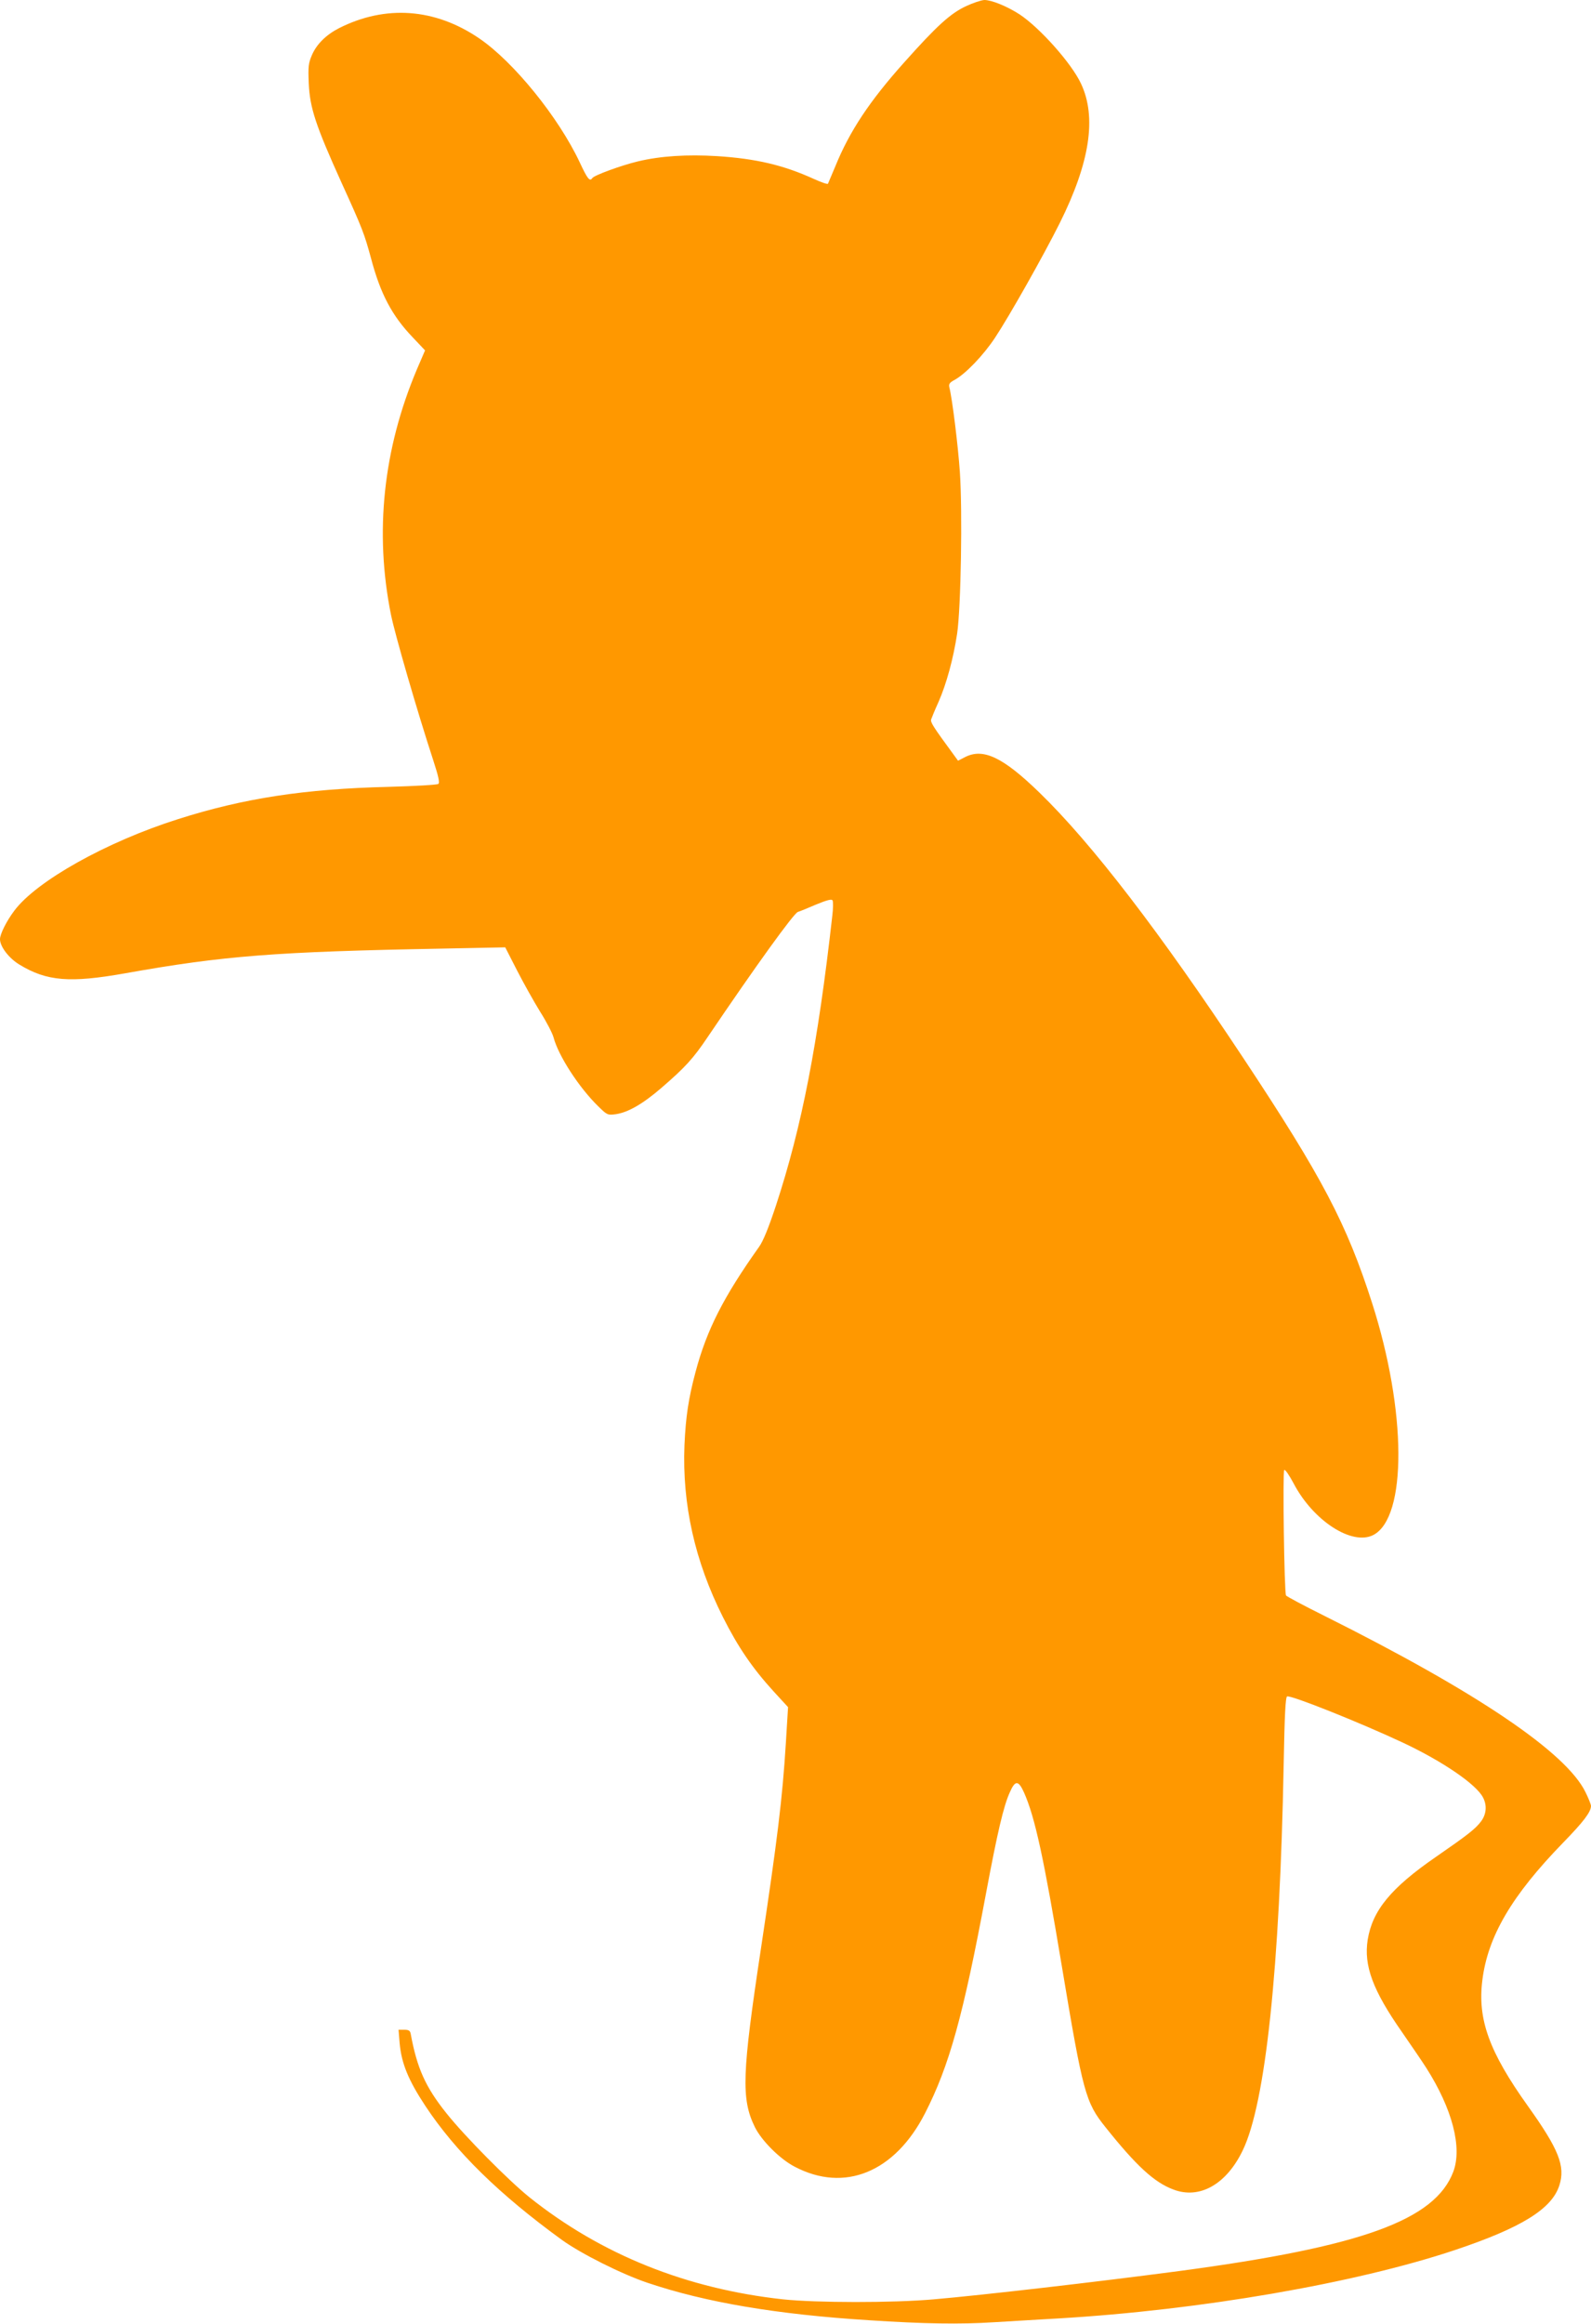
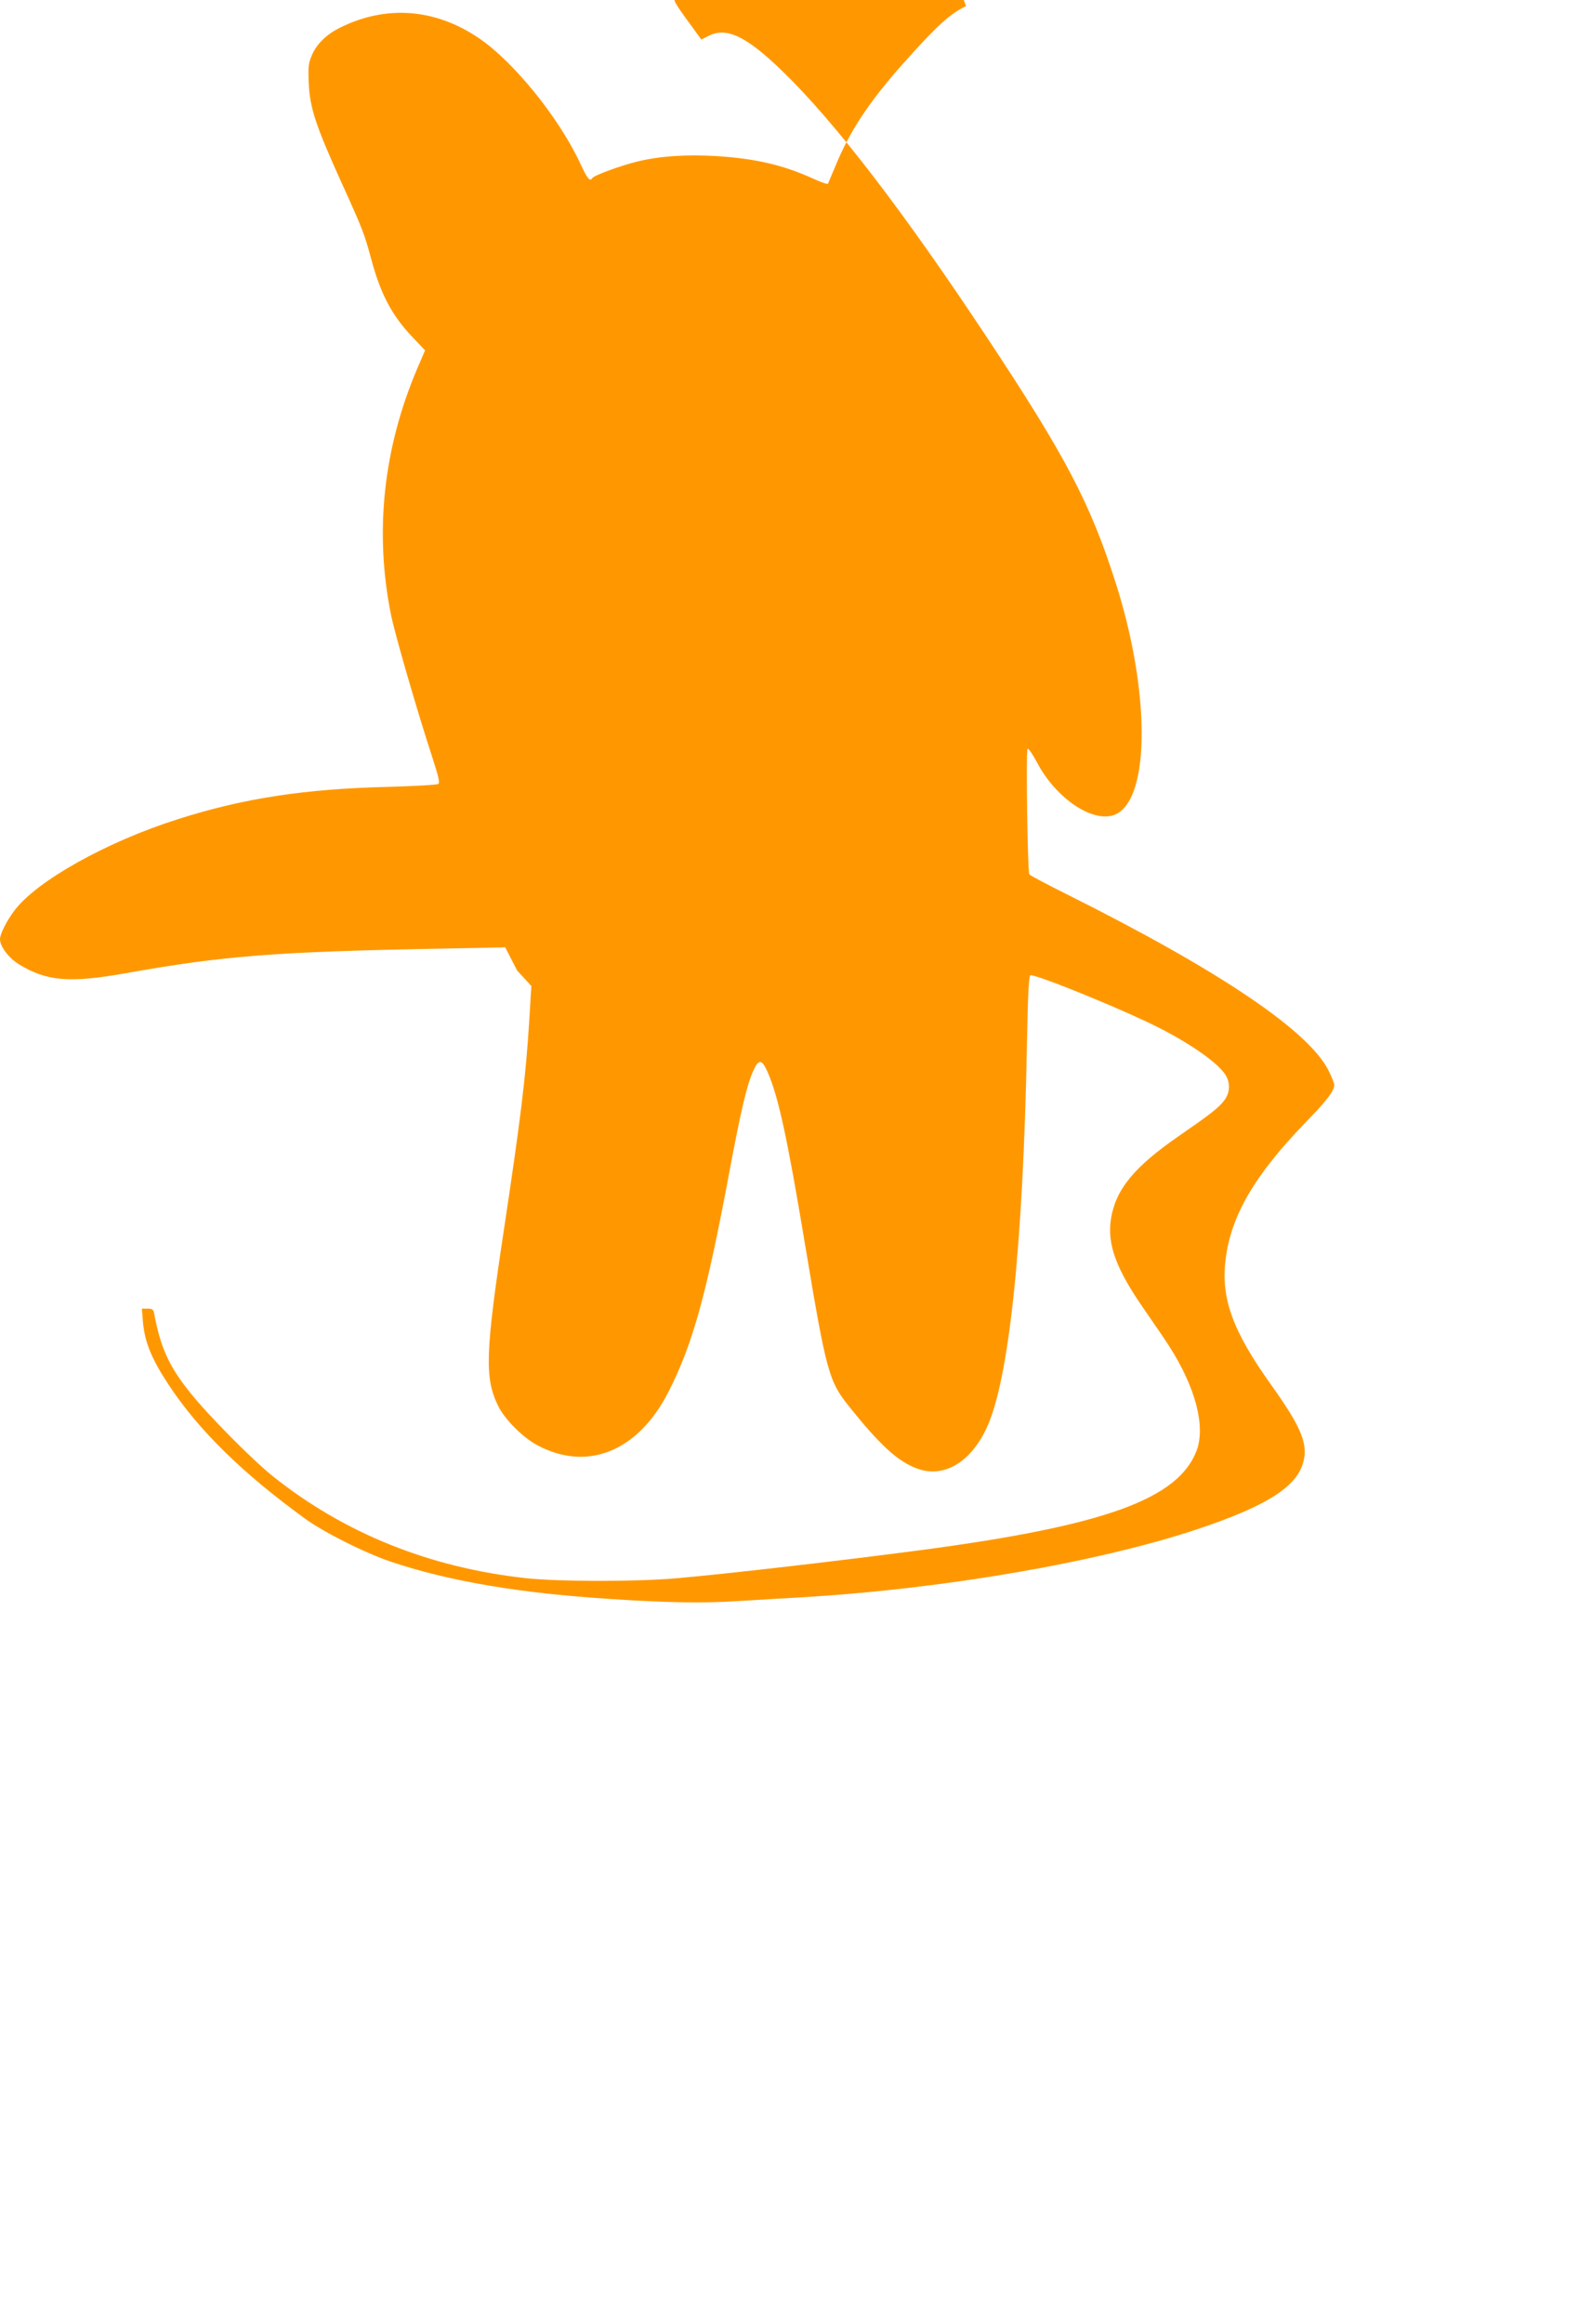
<svg xmlns="http://www.w3.org/2000/svg" version="1.0" width="877pt" height="1280pt" viewBox="0 0 877 1280" preserveAspectRatio="xMidYMid meet">
  <g transform="translate(0,1280) scale(0.1,-0.1)" fill="#ff9800" stroke="none">
-     <path d="M5325 12766 c-86 -40 -161 -108 -342 -311 -189 -211 -300 -378 -378 -570 -21 -49 -39 -93 -41 -97 -3 -4 -37 8 -77 26 -169 77 -319 112 -534 126 -166 10 -311 1 -437 -29 -92 -22 -242 -77 -251 -92 -14 -21 -27 -4 -69 86 -117 249 -365 555 -555 684 -244 166 -516 185 -772 56 -72 -37 -123 -88 -149 -147 -20 -46 -22 -64 -18 -158 6 -134 38 -231 180 -545 118 -259 126 -282 163 -417 52 -197 116 -317 229 -435 l69 -73 -46 -107 c-185 -439 -233 -895 -142 -1348 23 -113 144 -530 233 -802 29 -89 37 -125 28 -131 -6 -5 -129 -12 -273 -16 -464 -11 -801 -63 -1162 -178 -395 -125 -780 -341 -902 -504 -43 -57 -79 -129 -79 -157 0 -41 49 -105 107 -140 151 -92 279 -102 583 -48 543 97 831 119 1745 136 l350 7 65 -127 c36 -70 93 -172 127 -227 35 -55 68 -119 74 -141 27 -103 142 -279 247 -381 49 -48 52 -49 97 -43 67 10 148 56 251 145 131 113 175 161 255 280 266 393 474 681 497 689 10 3 55 21 101 41 58 24 85 31 90 23 4 -6 4 -44 -1 -84 -80 -710 -168 -1162 -310 -1595 -41 -124 -71 -198 -94 -230 -196 -276 -288 -456 -350 -689 -39 -146 -54 -247 -61 -403 -13 -326 57 -639 212 -947 83 -165 163 -282 280 -410 l79 -86 -12 -196 c-19 -307 -47 -534 -137 -1131 -105 -693 -110 -831 -34 -986 37 -75 138 -176 219 -218 275 -145 553 -31 719 294 134 262 210 536 336 1210 63 337 97 482 131 557 30 69 48 68 79 -1 60 -135 109 -360 209 -961 116 -695 130 -745 240 -882 170 -213 269 -304 374 -343 144 -55 292 28 382 215 126 259 205 1005 226 2128 5 271 10 370 19 373 21 8 400 -143 639 -255 217 -102 404 -229 441 -302 22 -42 19 -90 -10 -130 -32 -43 -75 -76 -250 -197 -248 -171 -350 -295 -376 -457 -22 -142 28 -278 190 -509 54 -78 114 -166 133 -196 144 -226 199 -439 149 -572 -101 -267 -506 -413 -1511 -547 -454 -60 -1087 -133 -1354 -156 -229 -20 -647 -19 -829 0 -533 58 -1003 247 -1397 561 -116 93 -358 337 -459 464 -116 145 -162 248 -197 437 -3 18 -11 23 -36 23 l-31 0 6 -74 c10 -111 48 -204 142 -346 166 -251 406 -486 753 -738 106 -76 329 -188 472 -236 321 -108 712 -174 1220 -206 303 -20 503 -23 690 -11 102 6 262 16 355 21 782 46 1634 193 2183 376 368 123 537 227 578 358 33 105 -3 197 -174 436 -213 298 -278 477 -251 692 30 243 163 468 445 758 114 117 154 170 154 203 0 7 -13 41 -30 75 -106 219 -599 552 -1440 972 -113 56 -208 107 -211 112 -10 15 -19 682 -10 691 5 5 28 -29 52 -74 108 -206 322 -344 439 -284 187 97 184 685 -7 1279 -140 436 -274 691 -708 1346 -460 694 -836 1184 -1126 1465 -200 194 -309 246 -409 195 l-39 -20 -24 33 c-116 158 -129 179 -124 195 3 9 21 53 41 97 43 98 81 236 102 375 21 143 30 672 15 891 -10 145 -42 404 -58 466 -4 18 2 26 28 40 60 32 160 136 224 233 79 119 267 452 357 632 166 333 204 582 117 767 -52 112 -227 308 -339 382 -70 45 -154 79 -194 79 -17 -1 -63 -16 -101 -34z" />
+     <path d="M5325 12766 c-86 -40 -161 -108 -342 -311 -189 -211 -300 -378 -378 -570 -21 -49 -39 -93 -41 -97 -3 -4 -37 8 -77 26 -169 77 -319 112 -534 126 -166 10 -311 1 -437 -29 -92 -22 -242 -77 -251 -92 -14 -21 -27 -4 -69 86 -117 249 -365 555 -555 684 -244 166 -516 185 -772 56 -72 -37 -123 -88 -149 -147 -20 -46 -22 -64 -18 -158 6 -134 38 -231 180 -545 118 -259 126 -282 163 -417 52 -197 116 -317 229 -435 l69 -73 -46 -107 c-185 -439 -233 -895 -142 -1348 23 -113 144 -530 233 -802 29 -89 37 -125 28 -131 -6 -5 -129 -12 -273 -16 -464 -11 -801 -63 -1162 -178 -395 -125 -780 -341 -902 -504 -43 -57 -79 -129 -79 -157 0 -41 49 -105 107 -140 151 -92 279 -102 583 -48 543 97 831 119 1745 136 l350 7 65 -127 l79 -86 -12 -196 c-19 -307 -47 -534 -137 -1131 -105 -693 -110 -831 -34 -986 37 -75 138 -176 219 -218 275 -145 553 -31 719 294 134 262 210 536 336 1210 63 337 97 482 131 557 30 69 48 68 79 -1 60 -135 109 -360 209 -961 116 -695 130 -745 240 -882 170 -213 269 -304 374 -343 144 -55 292 28 382 215 126 259 205 1005 226 2128 5 271 10 370 19 373 21 8 400 -143 639 -255 217 -102 404 -229 441 -302 22 -42 19 -90 -10 -130 -32 -43 -75 -76 -250 -197 -248 -171 -350 -295 -376 -457 -22 -142 28 -278 190 -509 54 -78 114 -166 133 -196 144 -226 199 -439 149 -572 -101 -267 -506 -413 -1511 -547 -454 -60 -1087 -133 -1354 -156 -229 -20 -647 -19 -829 0 -533 58 -1003 247 -1397 561 -116 93 -358 337 -459 464 -116 145 -162 248 -197 437 -3 18 -11 23 -36 23 l-31 0 6 -74 c10 -111 48 -204 142 -346 166 -251 406 -486 753 -738 106 -76 329 -188 472 -236 321 -108 712 -174 1220 -206 303 -20 503 -23 690 -11 102 6 262 16 355 21 782 46 1634 193 2183 376 368 123 537 227 578 358 33 105 -3 197 -174 436 -213 298 -278 477 -251 692 30 243 163 468 445 758 114 117 154 170 154 203 0 7 -13 41 -30 75 -106 219 -599 552 -1440 972 -113 56 -208 107 -211 112 -10 15 -19 682 -10 691 5 5 28 -29 52 -74 108 -206 322 -344 439 -284 187 97 184 685 -7 1279 -140 436 -274 691 -708 1346 -460 694 -836 1184 -1126 1465 -200 194 -309 246 -409 195 l-39 -20 -24 33 c-116 158 -129 179 -124 195 3 9 21 53 41 97 43 98 81 236 102 375 21 143 30 672 15 891 -10 145 -42 404 -58 466 -4 18 2 26 28 40 60 32 160 136 224 233 79 119 267 452 357 632 166 333 204 582 117 767 -52 112 -227 308 -339 382 -70 45 -154 79 -194 79 -17 -1 -63 -16 -101 -34z" />
  </g>
</svg>